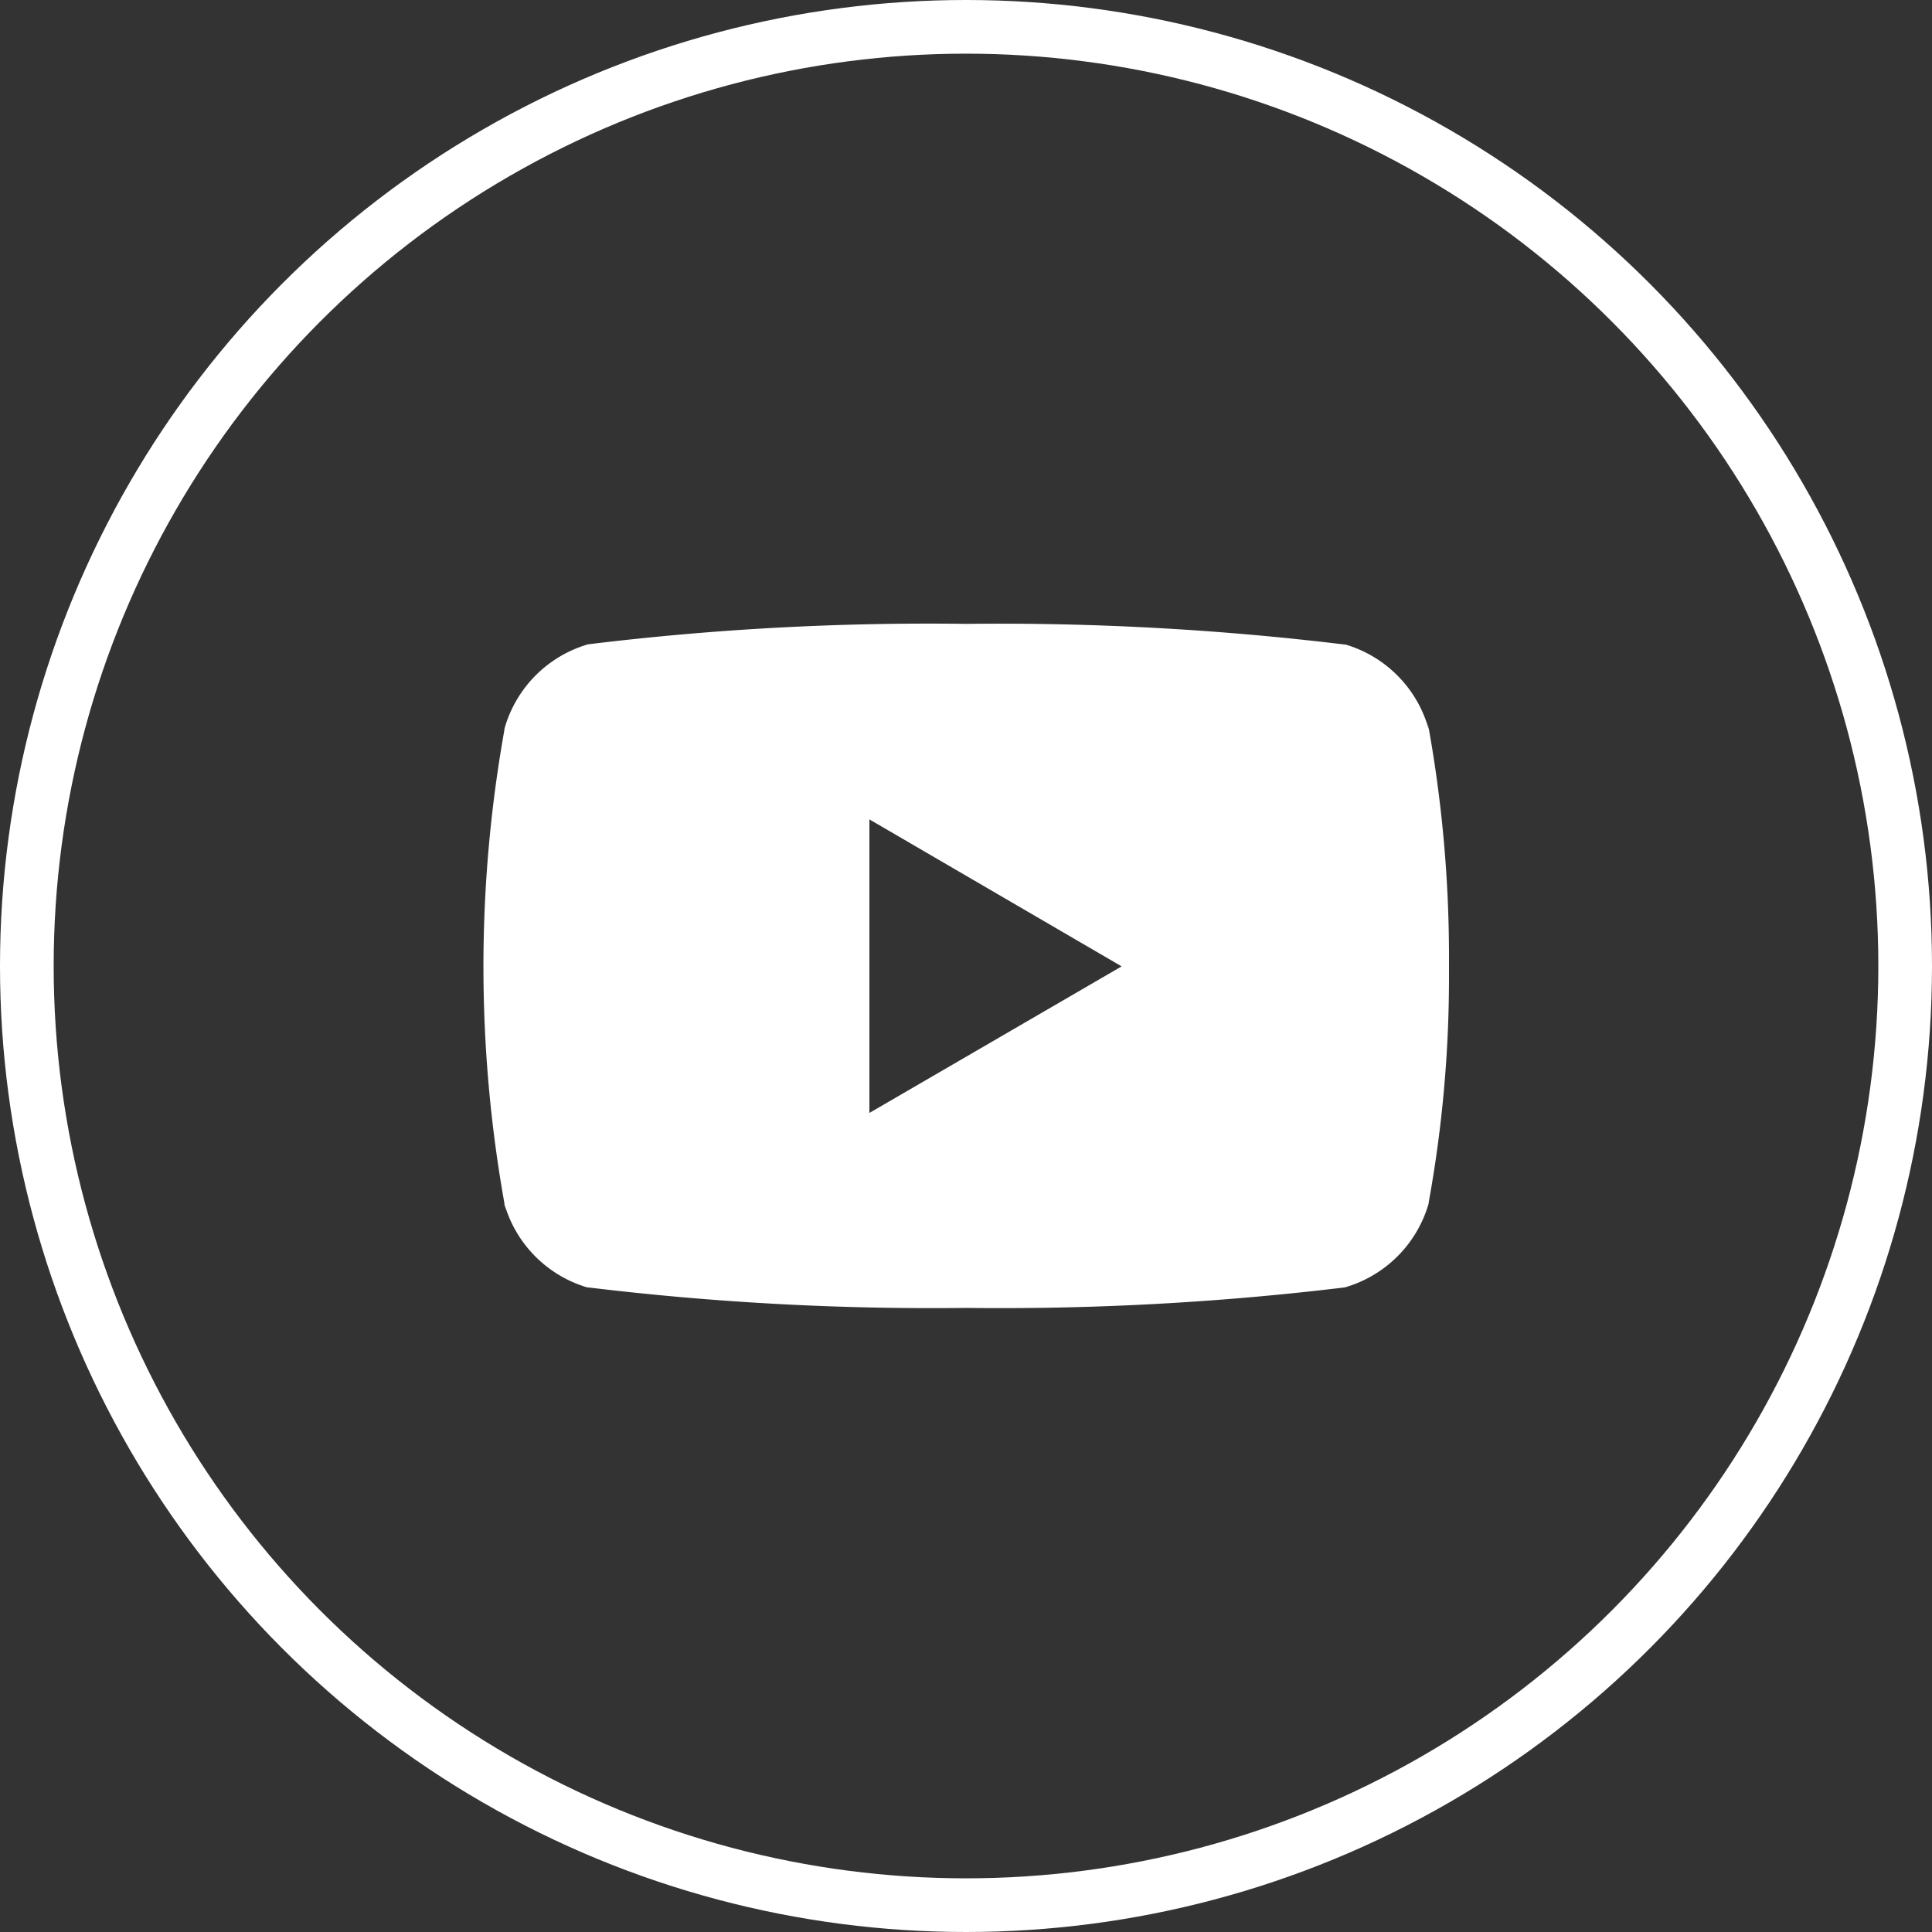
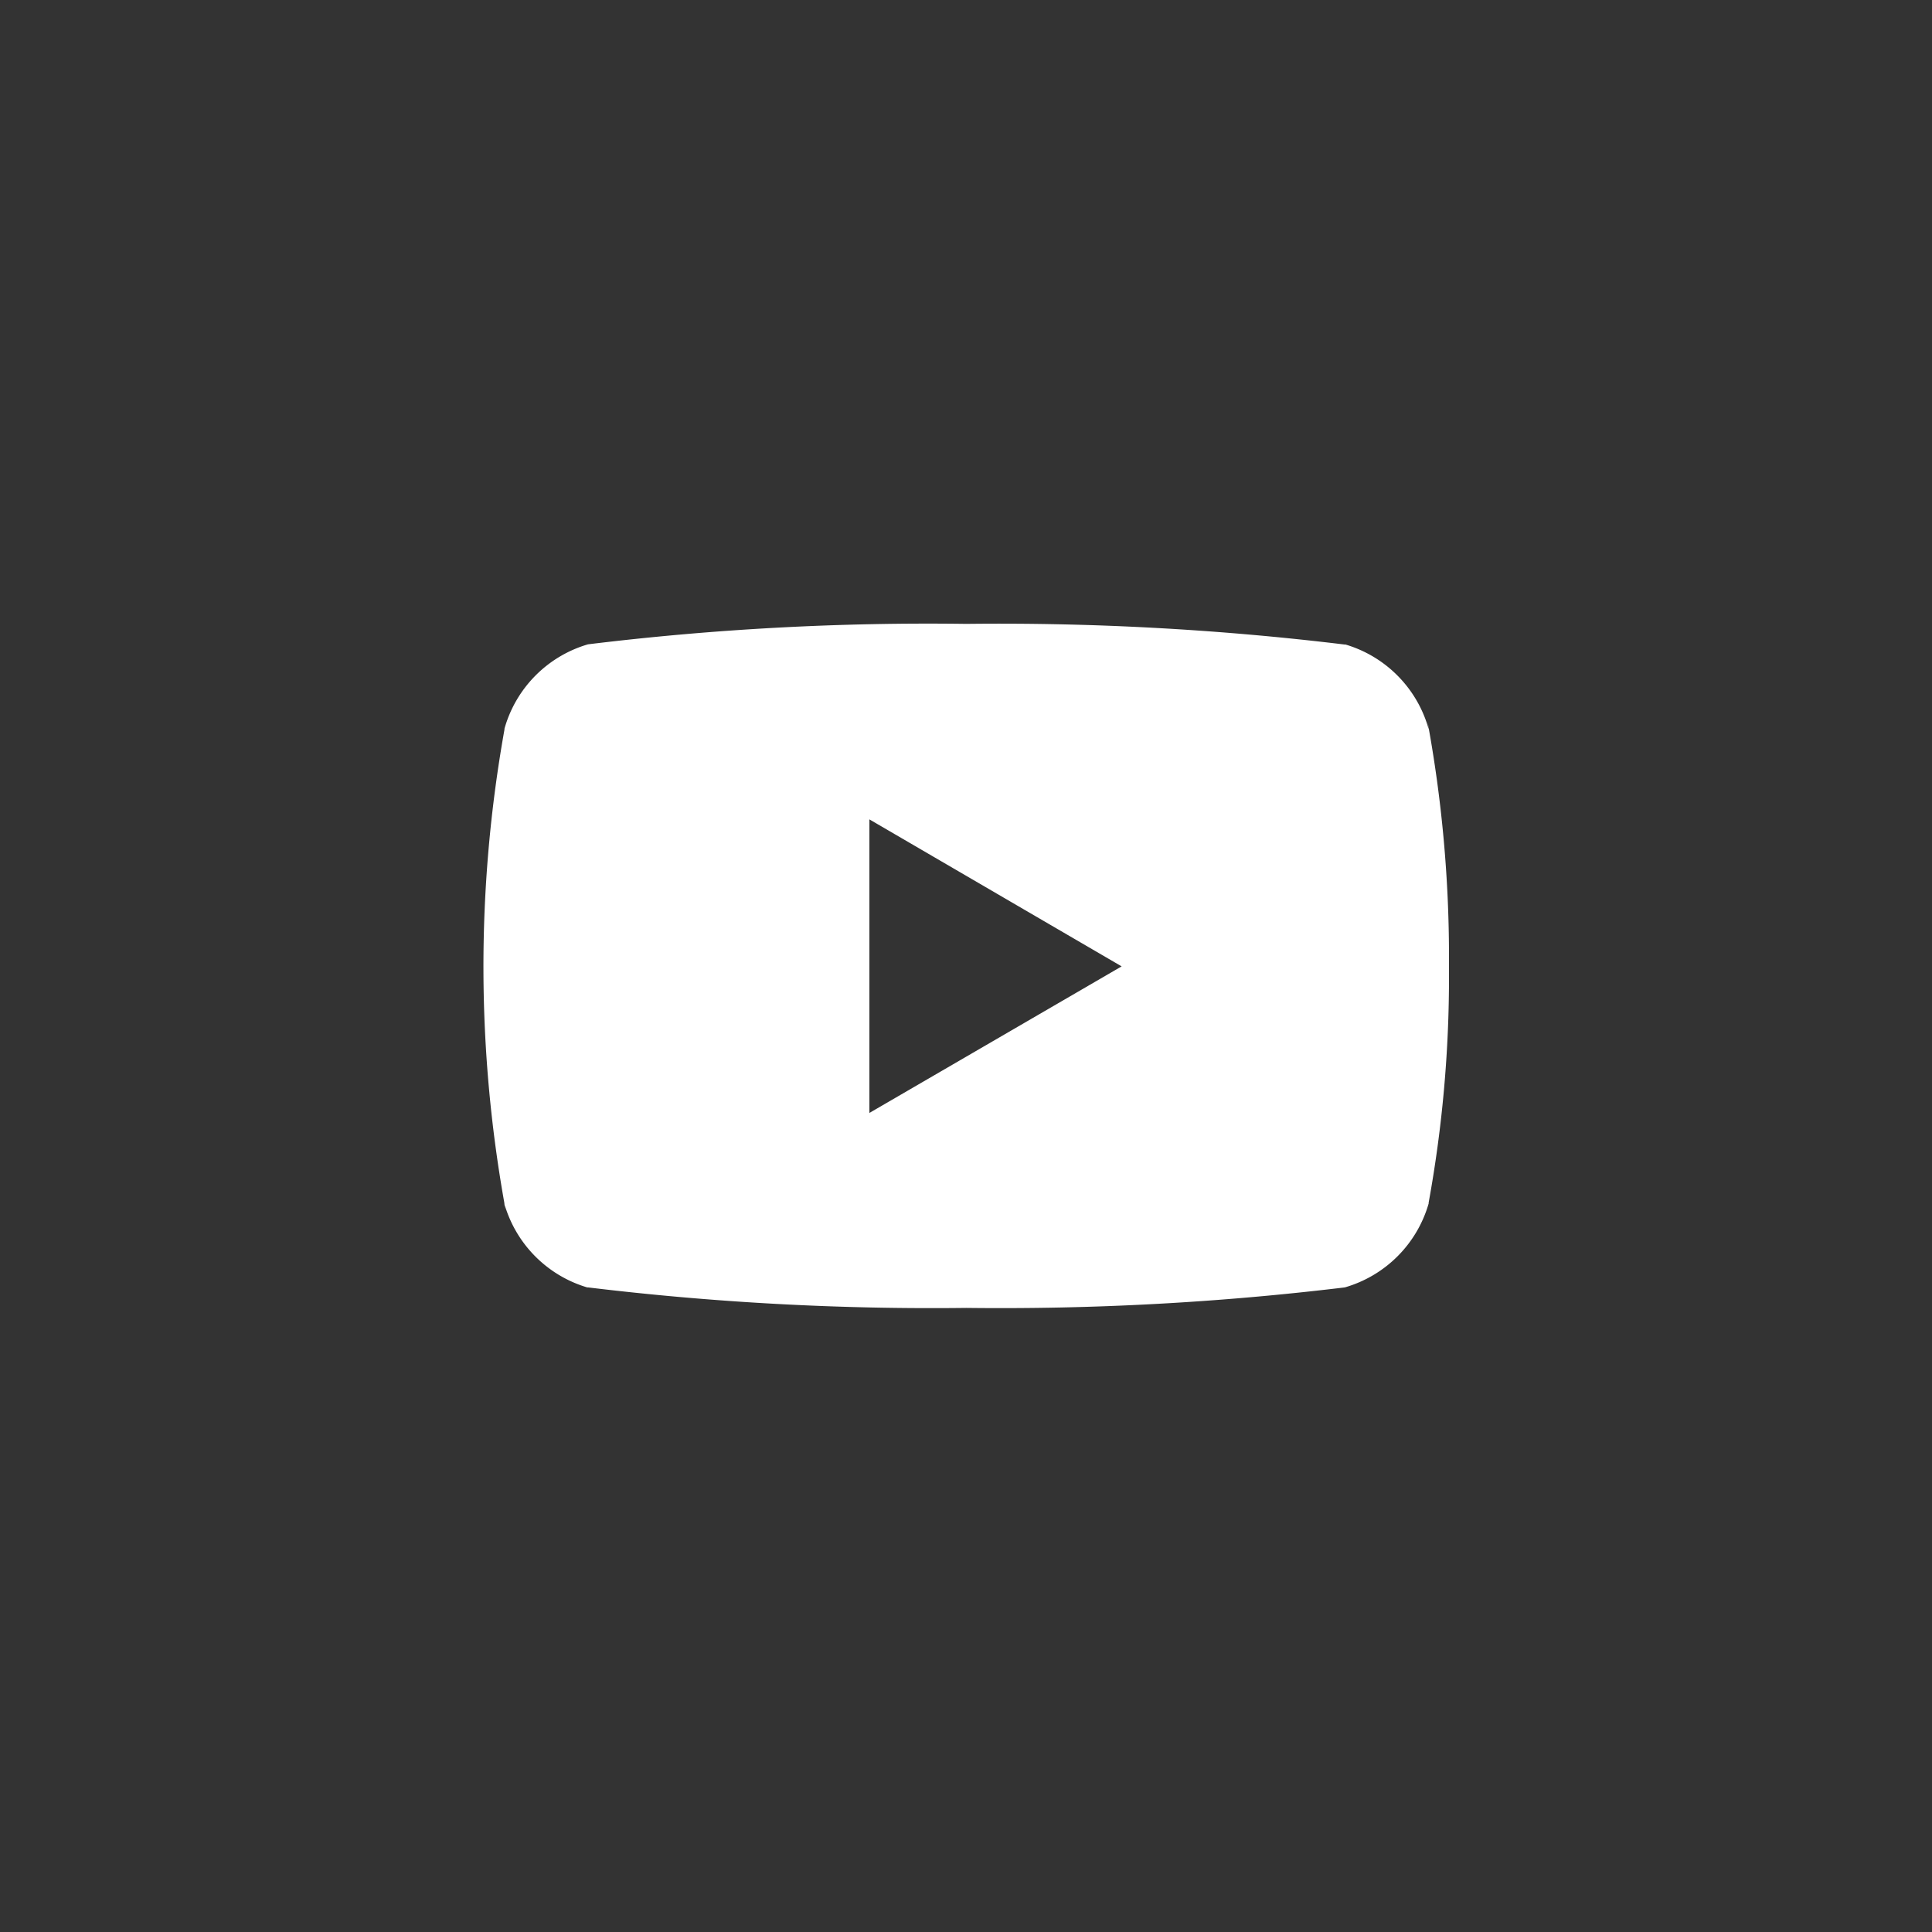
<svg xmlns="http://www.w3.org/2000/svg" id="Componente_10_1" data-name="Componente 10 – 1" width="36" height="36" viewBox="0 0 36 36">
  <rect x="0" y="0" width="36" height="36" fill="#333333" stroke="none" />
  <g id="Ellisse_5" data-name="Ellisse 5" fill="none" stroke="#fff" stroke-width="1">
-     <circle cx="18" cy="18" r="18" stroke="none" />
-     <circle cx="18" cy="18" r="17.5" fill="none" />
-   </g>
+     </g>
  <path id="_003-youtube" data-name="003-youtube" d="M17.6,5.322l.023.147a2.282,2.282,0,0,0-1.551-1.584l-.016,0A53.344,53.344,0,0,0,9.007,3.5a52.17,52.17,0,0,0-7.05.381A2.283,2.283,0,0,0,.4,5.453l0,.016a25.09,25.09,0,0,0,.023,8.96L.391,14.28a2.282,2.282,0,0,0,1.551,1.584l.016,0a53.228,53.228,0,0,0,7.05.382,53.355,53.355,0,0,0,7.05-.382A2.283,2.283,0,0,0,17.621,14.3l0-.016A23.449,23.449,0,0,0,18,10.044c0-.055,0-.11,0-.166s0-.112,0-.172a24.192,24.192,0,0,0-.4-4.384Zm-10.4,7.291V7.143l4.7,2.739Z" transform="translate(9 8.125)" fill="#fff" />
</svg>